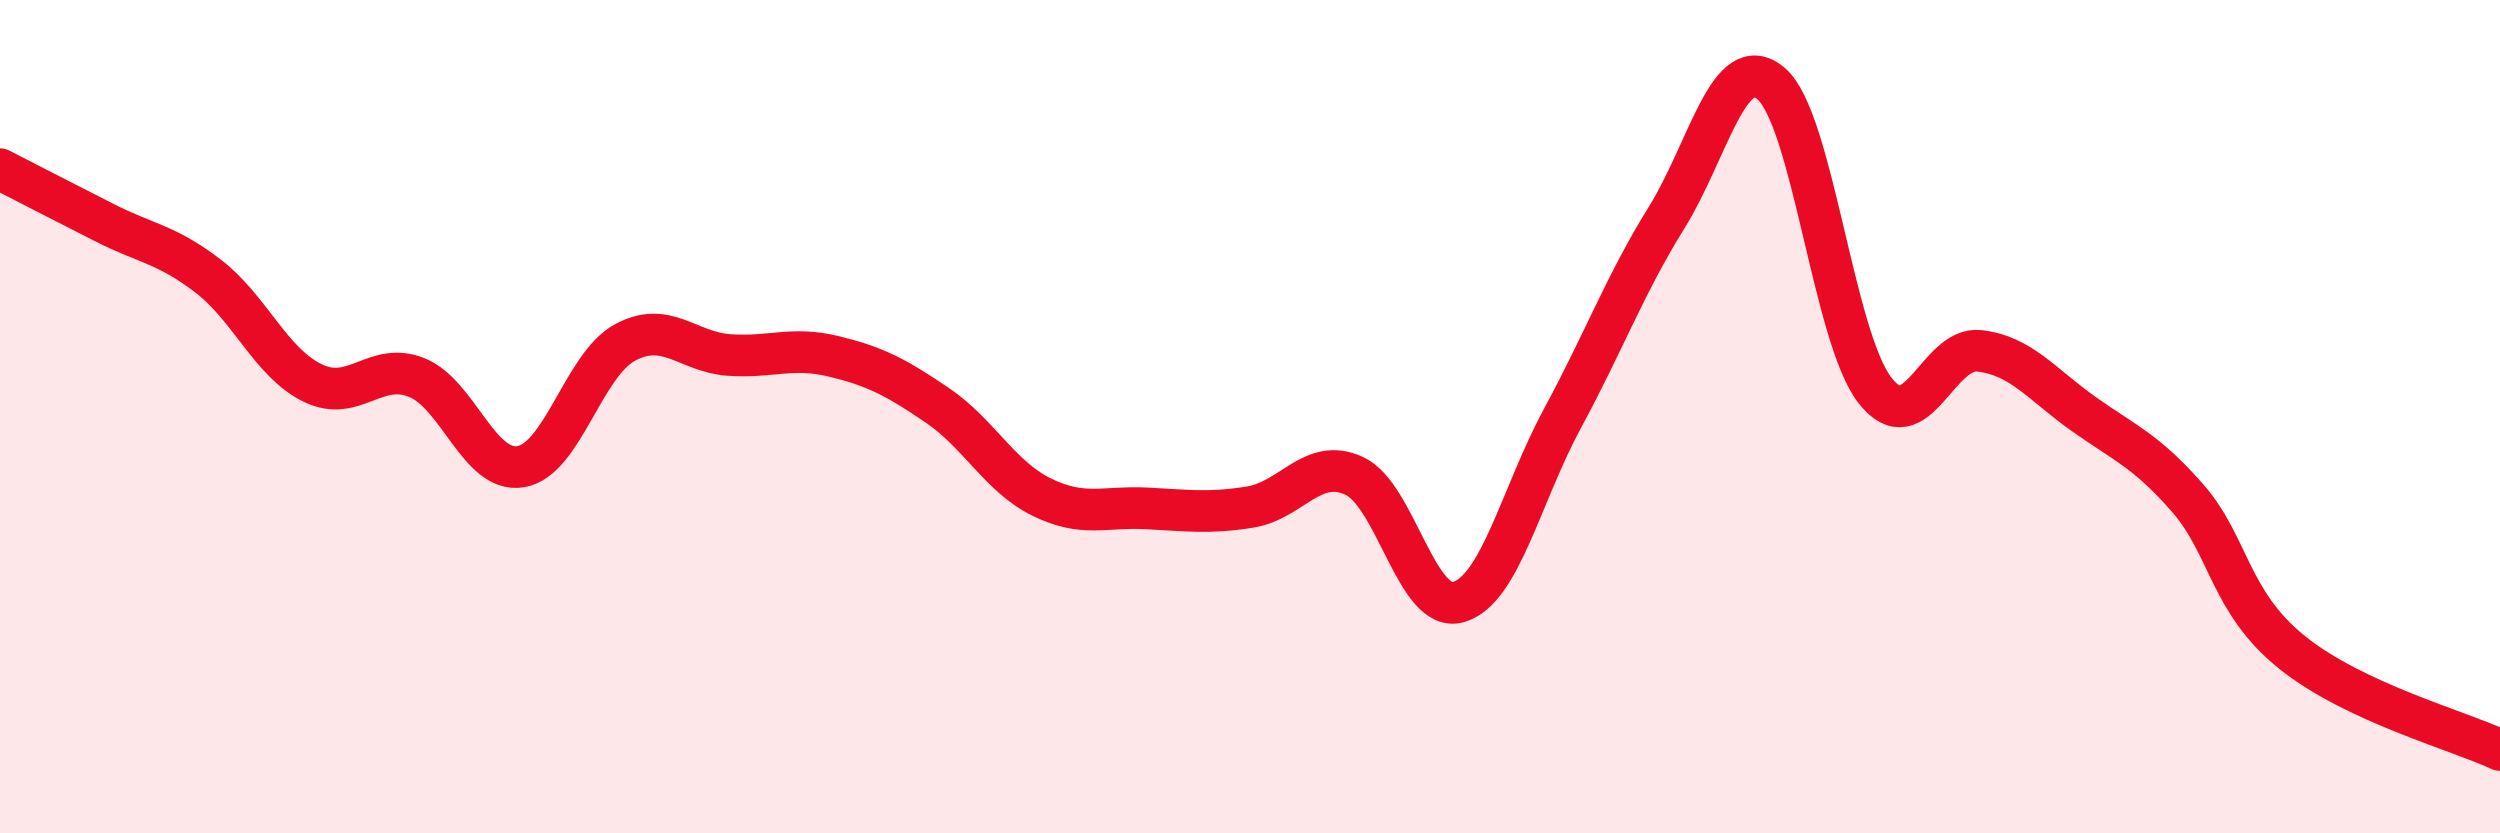
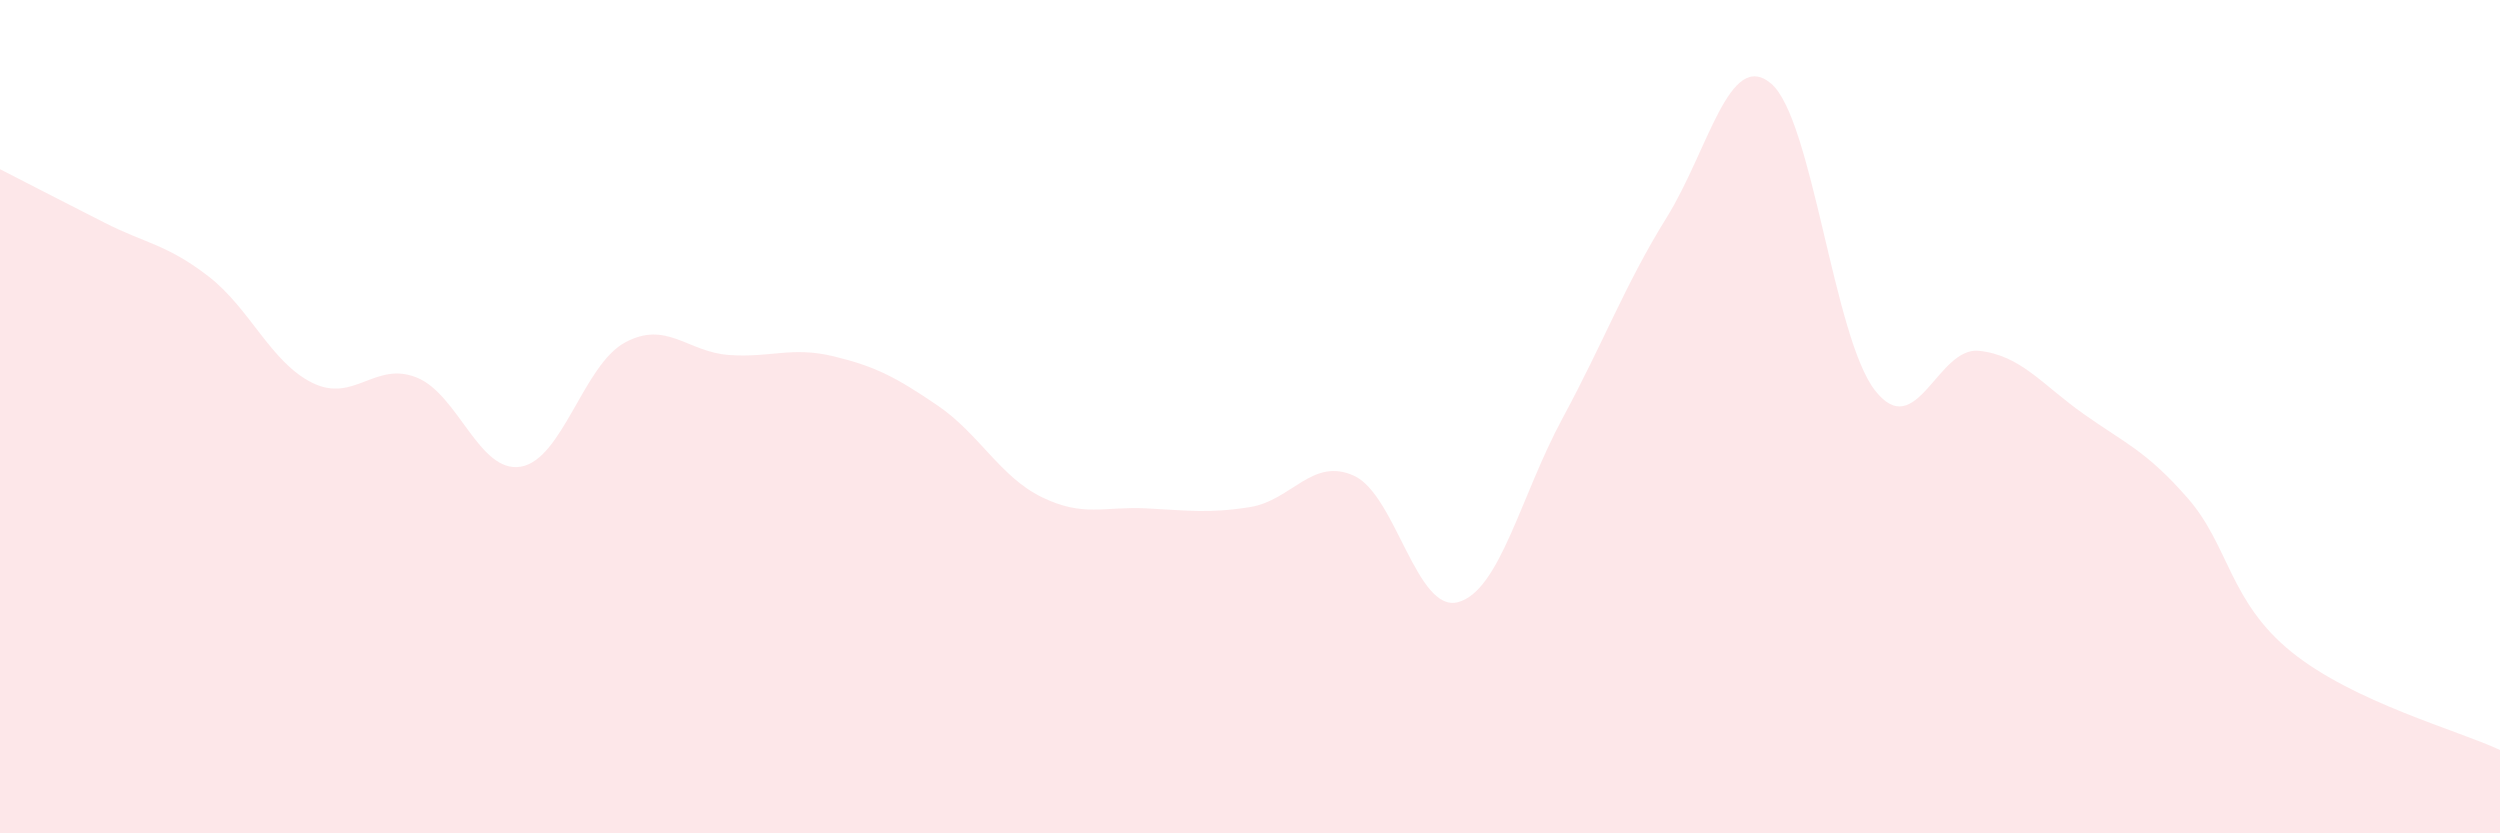
<svg xmlns="http://www.w3.org/2000/svg" width="60" height="20" viewBox="0 0 60 20">
  <path d="M 0,4.06 C 0.5,4.32 1.5,4.83 2.5,5.34 C 3.5,5.85 4,5.86 5,6.63 C 6,7.4 6.5,8.7 7.5,9.19 C 8.5,9.68 9,8.66 10,9.06 C 11,9.46 11.5,11.37 12.5,11.2 C 13.5,11.03 14,8.76 15,8.22 C 16,7.68 16.5,8.45 17.5,8.52 C 18.5,8.59 19,8.31 20,8.55 C 21,8.79 21.5,9.05 22.5,9.73 C 23.5,10.41 24,11.44 25,11.93 C 26,12.42 26.5,12.15 27.5,12.2 C 28.5,12.25 29,12.33 30,12.17 C 31,12.01 31.5,10.96 32.5,11.42 C 33.5,11.88 34,14.73 35,14.45 C 36,14.17 36.5,11.89 37.5,10.04 C 38.5,8.19 39,6.83 40,5.22 C 41,3.61 41.5,1.17 42.5,2 C 43.5,2.83 44,8.09 45,9.37 C 46,10.65 46.5,8.31 47.5,8.42 C 48.5,8.53 49,9.22 50,9.93 C 51,10.64 51.5,10.81 52.5,11.95 C 53.5,13.09 53.5,14.44 55,15.65 C 56.5,16.86 59,17.53 60,18L60 20L0 20Z" fill="#EB0A25" opacity="0.1" stroke-linecap="round" stroke-linejoin="round" />
-   <path d="M 0,4.06 C 0.5,4.32 1.5,4.83 2.5,5.34 C 3.5,5.85 4,5.86 5,6.63 C 6,7.4 6.5,8.7 7.5,9.19 C 8.5,9.68 9,8.66 10,9.06 C 11,9.46 11.5,11.37 12.5,11.2 C 13.5,11.03 14,8.76 15,8.22 C 16,7.68 16.5,8.45 17.5,8.52 C 18.5,8.59 19,8.31 20,8.55 C 21,8.79 21.5,9.05 22.5,9.73 C 23.5,10.41 24,11.44 25,11.93 C 26,12.42 26.5,12.15 27.5,12.2 C 28.5,12.25 29,12.33 30,12.17 C 31,12.01 31.5,10.96 32.5,11.42 C 33.5,11.88 34,14.73 35,14.45 C 36,14.17 36.5,11.89 37.5,10.04 C 38.5,8.19 39,6.83 40,5.22 C 41,3.61 41.5,1.17 42.5,2 C 43.5,2.83 44,8.09 45,9.37 C 46,10.65 46.5,8.31 47.5,8.42 C 48.5,8.53 49,9.22 50,9.93 C 51,10.64 51.5,10.81 52.5,11.95 C 53.5,13.09 53.5,14.44 55,15.65 C 56.5,16.86 59,17.53 60,18" stroke="#EB0A25" stroke-width="1" fill="none" stroke-linecap="round" stroke-linejoin="round" />
</svg>